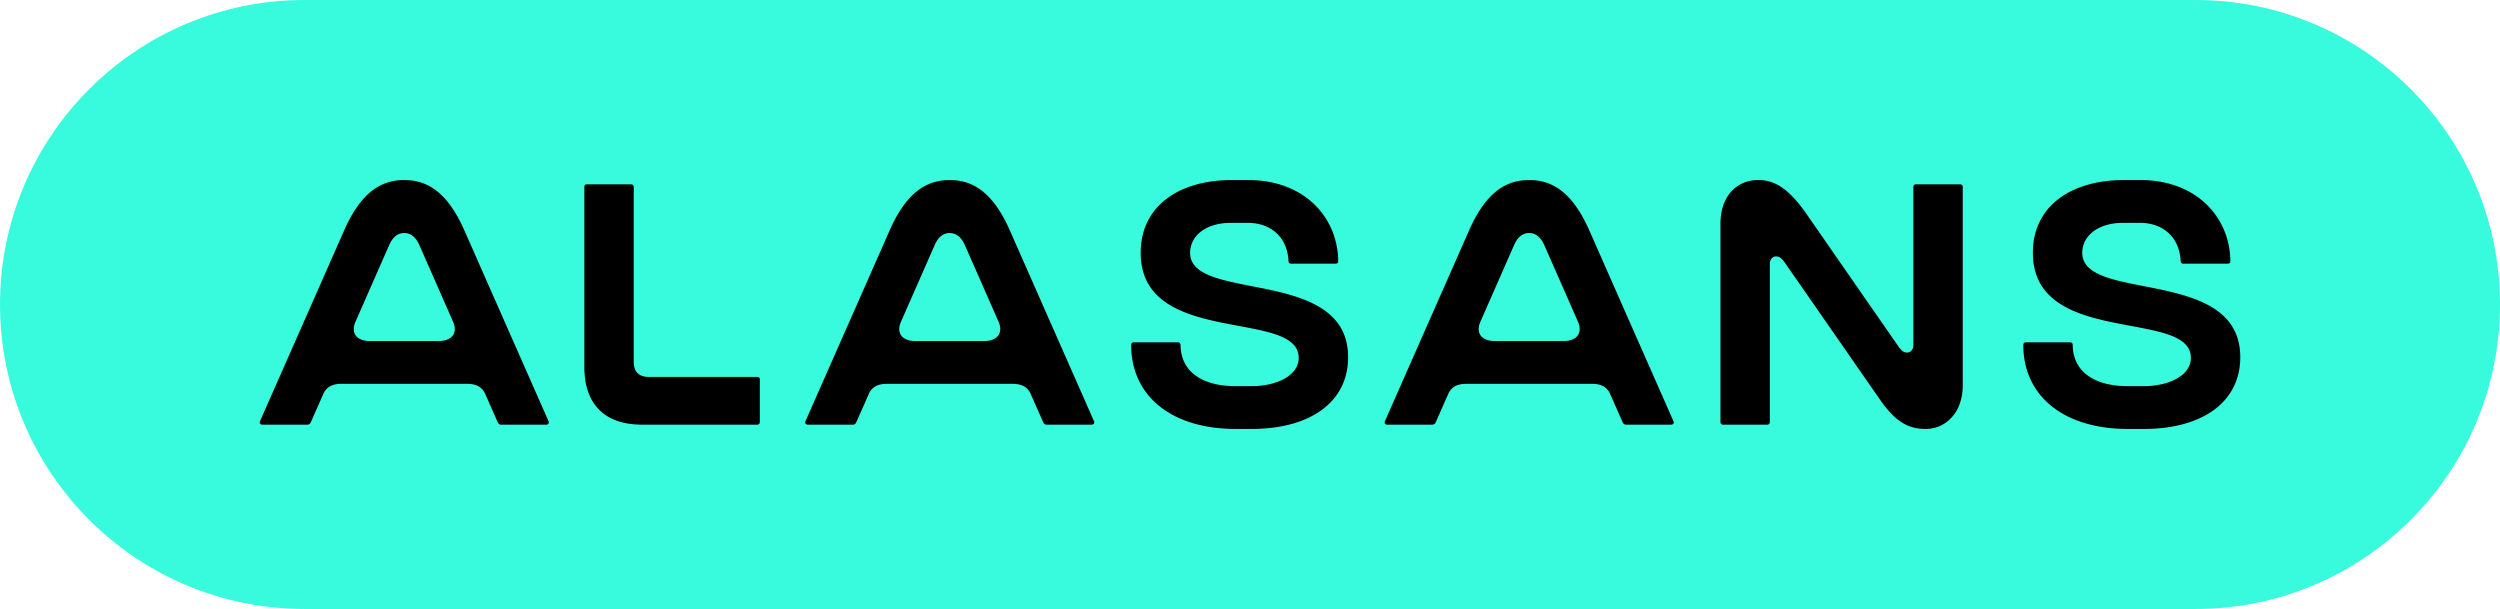
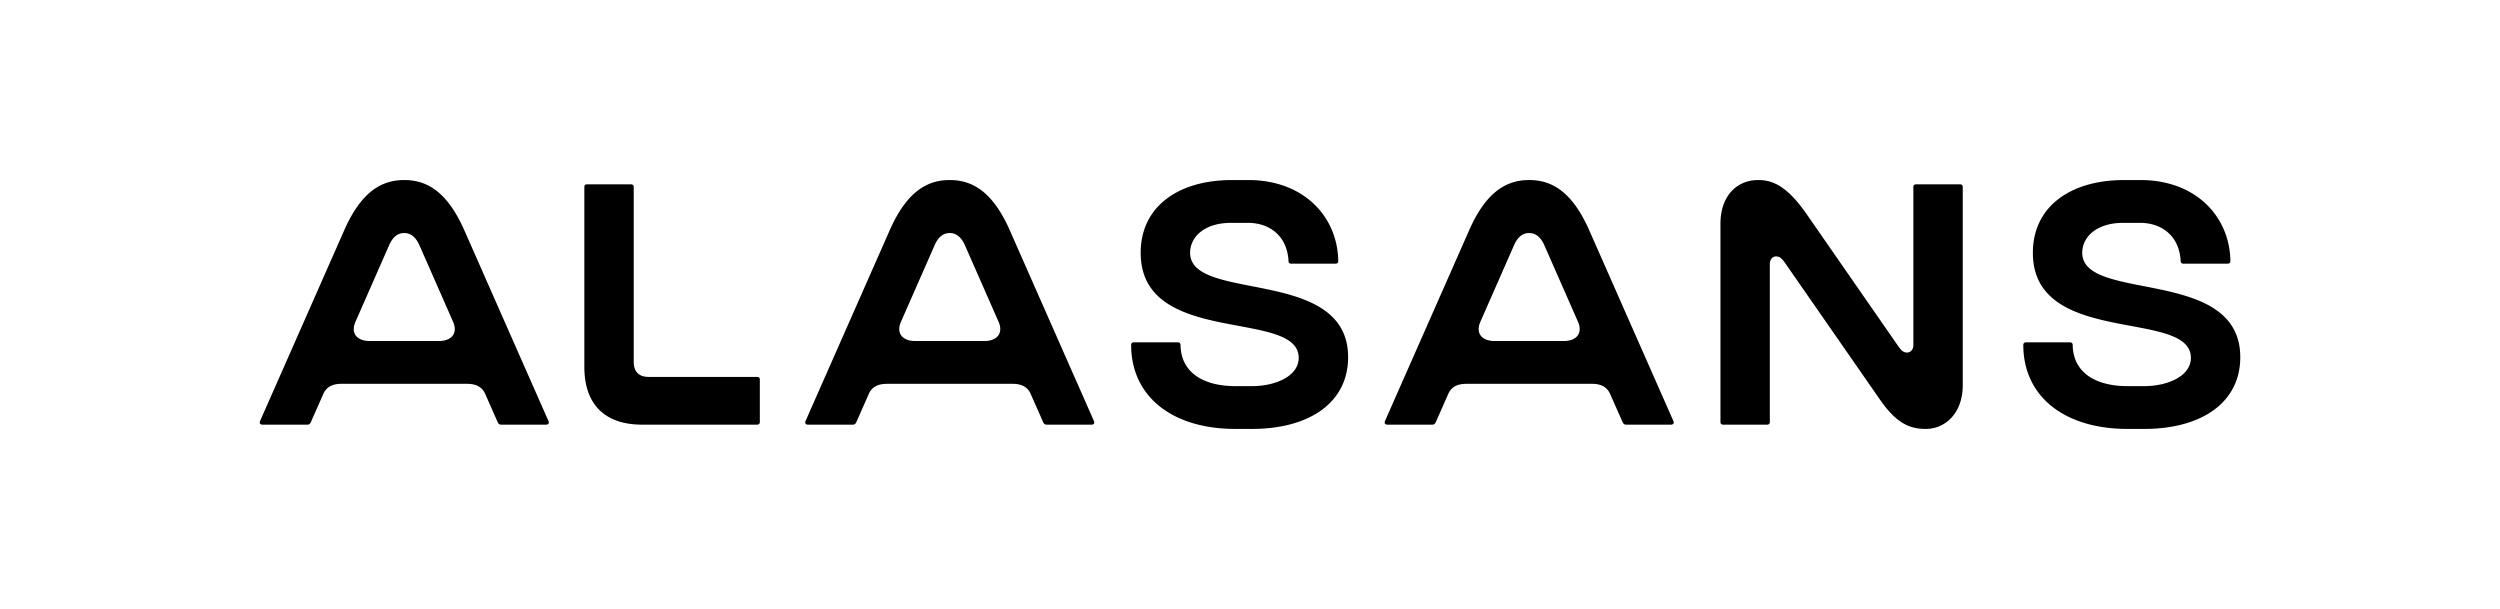
<svg xmlns="http://www.w3.org/2000/svg" xml:space="preserve" style="fill-rule:evenodd;clip-rule:evenodd;stroke-linejoin:round;stroke-miterlimit:2" viewBox="0 0 156 38">
-   <path d="M19 0h118c10.493 0 19 8.507 19 19s-8.507 19-19 19H19C8.507 38 0 29.493 0 19S8.507 0 19 0Z" style="fill:#38fbdd;fill-rule:nonzero" />
  <clipPath id="a">
    <path d="M16.207 11.235h132.286V30.84H16.207z" />
  </clipPath>
  <g clip-path="url(#a)">
    <path d="M29.15 23.95h-7.848c-.513 0-.924.165-1.13.638l-.78 1.766c-.041.082-.102.144-.205.144h-2.815c-.123 0-.205-.082-.144-.226l5.239-11.874c1.089-2.485 2.383-3.163 3.759-3.163s2.67.678 3.76 3.163l5.238 11.874c.061.144-.021.226-.144.226h-2.815c-.102 0-.164-.062-.205-.144l-.78-1.766c-.206-.473-.616-.637-1.13-.637v-.001Zm-3.924-9.408c-.41 0-.718.247-.945.76l-2.095 4.766c-.328.74.103 1.212.884 1.212h4.313c.781 0 1.213-.472.884-1.212l-2.096-4.766c-.226-.513-.554-.76-.945-.76Zm11.237-2.876v11.237c0 2.321 1.274 3.595 3.595 3.595h7.19c.103 0 .165-.062.165-.164v-2.65c0-.103-.062-.165-.165-.165h-6.779c-.596 0-.924-.329-.924-.924V11.666c0-.103-.062-.164-.165-.164h-2.752c-.103 0-.165.062-.165.164Zm26.726 12.285H55.34c-.513 0-.924.164-1.13.637l-.78 1.766c-.041.082-.102.144-.205.144H50.41c-.123 0-.205-.082-.144-.226l5.239-11.874c1.089-2.485 2.383-3.163 3.76-3.163 1.375 0 2.67.678 3.758 3.163l5.239 11.874c.061.144-.02.226-.144.226h-2.814c-.103 0-.165-.062-.206-.144l-.78-1.766c-.205-.473-.617-.637-1.13-.637h.001Zm-3.924-9.409c-.41 0-.72.247-.945.76l-2.095 4.766c-.33.74.102 1.212.883 1.212h4.314c.78 0 1.212-.472.884-1.212l-2.096-4.766c-.226-.513-.554-.76-.945-.76Zm17.83 12.223h1.029c3.554 0 5.998-1.623 5.998-4.478 0-5.67-9.86-3.39-9.86-6.512 0-.985.883-1.87 2.567-1.87h1.027c1.398 0 2.466.843 2.547 2.383 0 .103.063.165.165.165h2.774c.102 0 .164-.062.164-.165-.041-2.794-2.178-5.053-5.608-5.053H76.87c-3.328 0-5.691 1.643-5.691 4.54 0 5.895 9.86 3.472 9.86 6.553 0 1.15-1.457 1.767-2.916 1.767h-1.028c-2.054 0-3.41-.884-3.43-2.569 0-.102-.062-.164-.164-.164h-2.753c-.103 0-.164.062-.164.164 0 3.206 2.547 5.239 6.511 5.239Zm22.249-2.814h-7.847c-.514 0-.924.164-1.13.637l-.78 1.766c-.041.082-.103.144-.206.144h-2.814c-.123 0-.205-.082-.144-.226l5.239-11.874c1.088-2.485 2.382-3.163 3.759-3.163 1.376 0 2.67.678 3.76 3.163l5.238 11.874c.062.144-.021.226-.144.226h-2.814c-.103 0-.164-.062-.206-.144l-.781-1.766c-.205-.473-.617-.637-1.13-.637Zm-3.924-9.409c-.41 0-.72.247-.945.76l-2.095 4.766c-.329.74.103 1.212.883 1.212h4.314c.78 0 1.212-.472.884-1.212l-2.095-4.766c-.226-.513-.556-.76-.946-.76Zm23.049 7.087-5.772-8.32c-1.254-1.786-2.157-2.074-2.999-2.074-1.274 0-2.342.945-2.342 2.732v12.367c0 .102.061.164.164.164h2.753c.103 0 .164-.062.164-.164v-9.881c0-.226.144-.452.391-.452.225 0 .349.123.533.37l5.978 8.607c1.049 1.5 1.891 1.787 2.836 1.787 1.171 0 2.3-.945 2.3-2.732V11.666c0-.103-.061-.164-.164-.164h-2.753c-.103 0-.164.061-.164.164v9.881c0 .226-.144.452-.391.452-.225 0-.349-.123-.534-.37Zm14.298 5.136h1.027c3.554 0 5.999-1.623 5.999-4.478 0-5.67-9.861-3.39-9.861-6.512 0-.985.884-1.87 2.568-1.87h1.027c1.397 0 2.465.843 2.547 2.383 0 .103.062.165.165.165h2.773c.103 0 .164-.062.164-.165-.04-2.794-2.177-5.053-5.608-5.053h-1.027c-3.328 0-5.69 1.643-5.69 4.54 0 5.895 9.86 3.472 9.86 6.553 0 1.15-1.458 1.767-2.917 1.767h-1.028c-2.054 0-3.409-.884-3.43-2.569 0-.102-.062-.164-.165-.164h-2.753c-.102 0-.164.062-.164.164.001 3.206 2.548 5.239 6.513 5.239Zm34.721.235V15.576h2.048v9.696h4.768V27h-6.816Zm10.621-8.672V27h-2.016v-8.672h2.016Zm-1.008-3.344c.299 0 .56.08.784.24.224.15.336.421.336.816 0 .384-.112.661-.336.832-.224.16-.485.24-.784.24a1.343 1.343 0 0 1-.8-.24c-.213-.17-.32-.448-.32-.832 0-.395.107-.667.32-.816.224-.16.491-.24.8-.24Zm6.498 3.184a3.32 3.32 0 0 1 1.472.32c.437.213.805.533 1.104.96h.08l.192-1.12h1.68v8.736c0 .821-.155 1.51-.464 2.064-.31.565-.774.992-1.392 1.28-.619.288-1.392.432-2.32.432-.619 0-1.19-.043-1.712-.128a6.238 6.238 0 0 1-1.488-.4v-1.664c.33.139.672.256 1.024.352.362.107.736.187 1.12.24.384.053.778.08 1.184.08.661 0 1.162-.187 1.504-.56.352-.373.528-.907.528-1.6v-.224c0-.16.005-.347.016-.56.021-.213.037-.384.048-.512h-.064c-.299.448-.662.779-1.088.992-.427.203-.918.304-1.472.304-1.056 0-1.883-.395-2.48-1.184-.598-.79-.896-1.888-.896-3.296 0-.95.133-1.76.4-2.432.277-.672.672-1.184 1.184-1.536.512-.363 1.125-.544 1.84-.544Zm.528 1.648c-.406 0-.752.112-1.04.336-.278.213-.491.533-.64.96-.139.427-.208.96-.208 1.6 0 .939.16 1.648.48 2.128.32.48.8.72 1.44.72.362 0 .672-.043.928-.128.256-.096.464-.245.624-.448.17-.213.298-.48.384-.8.085-.33.128-.725.128-1.184v-.304c0-.693-.075-1.248-.224-1.664-.15-.427-.379-.736-.688-.928-.299-.192-.694-.288-1.184-.288Zm8.591-2.08c0 .341-.016.677-.048 1.008-.021.32-.042.56-.064.72h.128c.17-.286.399-.531.672-.72.267-.192.56-.336.88-.432a3.66 3.66 0 0 1 1.024-.144c.651 0 1.211.112 1.68.336.47.224.827.57 1.072 1.04.256.459.384 1.061.384 1.808V27h-2.016v-5.248c0-.661-.128-1.152-.384-1.472-.256-.32-.661-.48-1.216-.48-.533 0-.954.117-1.264.352-.309.224-.528.56-.656 1.008-.128.437-.192.976-.192 1.616V27h-2.016V14.84h2.016v2.896Zm11.61 7.808c.256 0 .501-.021.736-.064.235-.053.453-.112.656-.176v1.504a3.756 3.756 0 0 1-.832.24 5.017 5.017 0 0 1-1.072.112c-.491 0-.939-.08-1.344-.24a2.07 2.07 0 0 1-.96-.864c-.235-.405-.352-.97-.352-1.696v-4.512h-1.168v-.88l1.28-.704.64-1.84h1.264v1.904h2.464v1.52h-2.464v4.496c0 .405.107.71.32.912.213.192.491.288.832.288Zm9.044-1.056c0 .576-.139 1.067-.416 1.472-.277.395-.688.693-1.232.896-.533.203-1.189.304-1.968.304a8.318 8.318 0 0 1-1.568-.128 5.538 5.538 0 0 1-1.248-.4V24.92c.427.203.901.373 1.424.512a5.69 5.69 0 0 0 1.456.208c.555 0 .955-.085 1.2-.256.245-.17.368-.4.368-.688a.801.801 0 0 0-.144-.464c-.096-.139-.283-.283-.56-.432-.277-.16-.699-.357-1.264-.592a9.963 9.963 0 0 1-1.392-.672 2.496 2.496 0 0 1-.832-.8c-.181-.32-.272-.72-.272-1.2 0-.779.309-1.365.928-1.76.619-.405 1.435-.608 2.448-.608.533 0 1.035.053 1.504.16.48.096.96.256 1.44.48l-.64 1.488a8.122 8.122 0 0 0-.8-.304 4.973 4.973 0 0 0-.784-.224 3.828 3.828 0 0 0-.784-.08c-.437 0-.768.07-.992.208-.224.128-.336.31-.336.544 0 .181.053.341.16.48.117.128.315.261.592.4.288.128.693.299 1.216.512.461.173.906.387 1.328.64.373.213.661.48.864.8.203.32.304.725.304 1.216Zm12 0c0 .576-.139 1.067-.416 1.472-.277.395-.688.693-1.232.896-.533.203-1.189.304-1.968.304a8.318 8.318 0 0 1-1.568-.128 5.538 5.538 0 0 1-1.248-.4V24.92c.427.203.901.373 1.424.512a5.69 5.69 0 0 0 1.456.208c.555 0 .955-.085 1.2-.256.245-.17.368-.4.368-.688a.801.801 0 0 0-.144-.464c-.096-.139-.283-.283-.56-.432-.277-.16-.699-.357-1.264-.592a9.963 9.963 0 0 1-1.392-.672 2.496 2.496 0 0 1-.832-.8c-.181-.32-.272-.72-.272-1.2 0-.779.309-1.365.928-1.76.619-.405 1.435-.608 2.448-.608.533 0 1.035.053 1.504.16.48.096.96.256 1.44.48l-.64 1.488a8.122 8.122 0 0 0-.8-.304 4.973 4.973 0 0 0-.784-.224 3.828 3.828 0 0 0-.784-.08c-.437 0-.768.07-.992.208-.224.128-.336.31-.336.544 0 .181.053.341.16.48.117.128.315.261.592.4.288.128.693.299 1.216.512.461.173.906.387 1.328.64.373.213.661.48.864.8.203.32.304.725.304 1.216Zm3.956-6.16V27h-2.016v-8.672h2.016Zm-1.008-3.344c.298 0 .56.08.784.24.224.15.336.421.336.816 0 .384-.112.661-.336.832-.224.16-.486.24-.784.24-.31 0-.576-.08-.8-.24-.214-.17-.32-.448-.32-.832 0-.395.106-.667.32-.816.224-.16.49-.24.8-.24Zm13.521 3.184c.982 0 1.718.25 2.208.752.502.501.752 1.312.752 2.432V27h-2.016v-5.264c0-.64-.117-1.12-.352-1.44-.234-.33-.608-.496-1.12-.496-.704 0-1.205.23-1.504.688-.298.459-.448 1.125-.448 2V27h-2.016v-5.264c0-.427-.053-.784-.16-1.072a1.21 1.21 0 0 0-.496-.64c-.213-.15-.49-.224-.832-.224-.48 0-.864.117-1.152.352-.288.224-.49.555-.608.992-.117.437-.176.976-.176 1.616V27h-2.016v-8.672h1.552l.288 1.136h.112c.182-.299.4-.544.656-.736.267-.192.56-.33.88-.416.331-.096.662-.144.992-.144.651 0 1.2.112 1.648.336.448.213.784.55 1.008 1.008h.16c.267-.47.64-.81 1.12-1.024.491-.213.998-.32 1.52-.32Zm10.046 0c1.014 0 1.83.379 2.448 1.136.619.747.928 1.861.928 3.344 0 .981-.144 1.808-.432 2.48-.288.672-.688 1.179-1.2 1.52-.512.341-1.109.512-1.792.512a3.48 3.48 0 0 1-1.104-.16 3.086 3.086 0 0 1-.816-.432 3.649 3.649 0 0 1-.576-.576h-.128c.043.192.075.41.096.656.022.235.032.459.032.672v3.52h-2.016V18.328h1.632l.288 1.152h.096c.16-.245.352-.464.576-.656a2.65 2.65 0 0 1 .832-.48 3.4 3.4 0 0 1 1.136-.176Zm-.576 1.632c-.469 0-.848.096-1.136.288-.288.181-.496.464-.624.848-.128.384-.197.864-.208 1.44v.256c0 .619.059 1.141.176 1.568.128.427.336.752.624.976.299.224.699.336 1.2.336.427 0 .774-.117 1.04-.352.278-.235.48-.565.608-.992.139-.437.208-.955.208-1.552 0-.896-.154-1.59-.464-2.08-.298-.49-.773-.736-1.424-.736Zm8.048 7.2h-2.016V14.84h2.016V27Zm1.282-8.672h2.192l1.728 4.896c.074.213.138.421.192.624.064.192.117.39.16.592.042.203.074.405.096.608h.064c.042-.267.106-.56.192-.88.096-.32.192-.635.288-.944l1.664-4.896h2.176l-3.696 9.824a5.193 5.193 0 0 1-.816 1.456 3.06 3.06 0 0 1-1.152.912 3.36 3.36 0 0 1-1.488.32c-.256 0-.486-.016-.688-.048a5.19 5.19 0 0 1-.512-.08v-1.6c.117.021.256.043.416.064.17.021.346.032.528.032.33 0 .613-.07.848-.208a1.66 1.66 0 0 0 .608-.544 3.24 3.24 0 0 0 .416-.784l.256-.704-3.472-8.64Z" style="fill-rule:nonzero" />
  </g>
</svg>